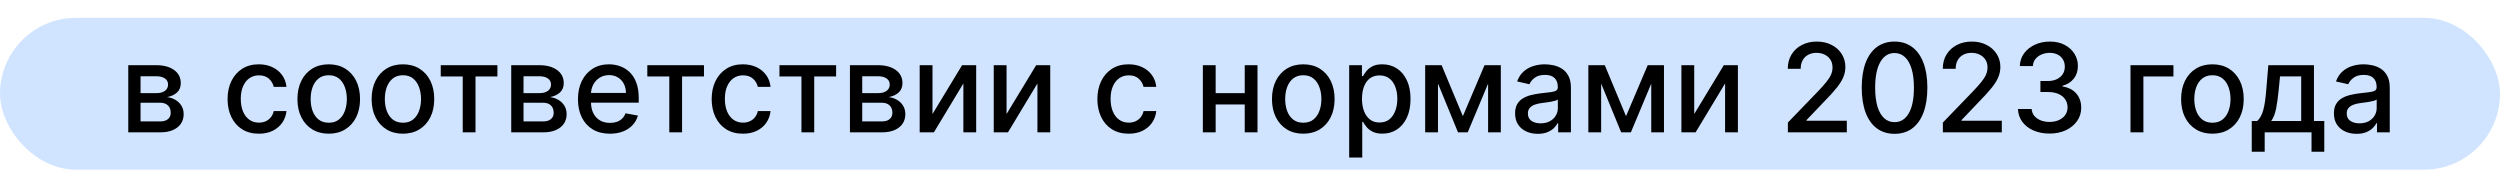
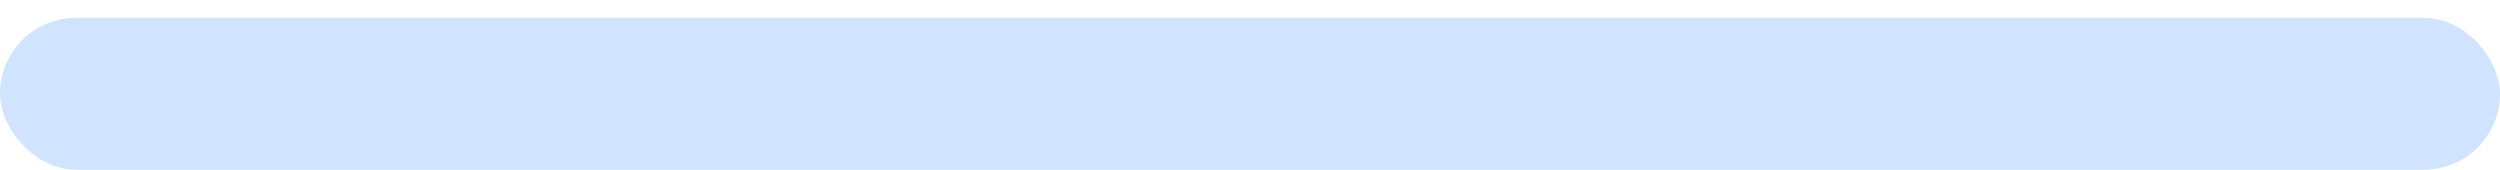
<svg xmlns="http://www.w3.org/2000/svg" width="280" height="19" viewBox="0 0 280 19" fill="none">
  <rect y="2" width="280" height="17" rx="8.5" fill="#D0E4FF" />
-   <path d="M14.366 14.822V7.3H17.486C18.334 7.3 19.007 7.482 19.503 7.844C19.999 8.203 20.247 8.691 20.247 9.308C20.247 9.749 20.107 10.098 19.826 10.356C19.546 10.614 19.173 10.787 18.71 10.875C19.046 10.914 19.355 11.016 19.635 11.179C19.916 11.339 20.141 11.554 20.311 11.825C20.484 12.096 20.571 12.419 20.571 12.795C20.571 13.193 20.468 13.546 20.262 13.853C20.056 14.156 19.758 14.395 19.366 14.568C18.978 14.737 18.509 14.822 17.961 14.822H14.366ZM15.742 13.598H17.961C18.323 13.598 18.607 13.511 18.813 13.338C19.018 13.165 19.121 12.93 19.121 12.633C19.121 12.284 19.018 12.01 18.813 11.811C18.607 11.608 18.323 11.507 17.961 11.507H15.742V13.598ZM15.742 10.434H17.5C17.774 10.434 18.01 10.395 18.206 10.317C18.405 10.239 18.556 10.128 18.661 9.984C18.769 9.837 18.823 9.664 18.823 9.465C18.823 9.174 18.703 8.947 18.465 8.784C18.227 8.621 17.9 8.539 17.486 8.539H15.742V10.434ZM28.995 14.974C28.267 14.974 27.64 14.809 27.114 14.479C26.592 14.146 26.191 13.688 25.91 13.103C25.629 12.519 25.488 11.85 25.488 11.096C25.488 10.332 25.632 9.658 25.919 9.073C26.207 8.486 26.612 8.027 27.134 7.697C27.656 7.367 28.272 7.203 28.98 7.203C29.551 7.203 30.061 7.309 30.508 7.521C30.955 7.73 31.316 8.024 31.59 8.402C31.868 8.781 32.033 9.223 32.085 9.729H30.66C30.581 9.377 30.402 9.073 30.121 8.819C29.844 8.564 29.471 8.437 29.005 8.437C28.596 8.437 28.239 8.544 27.932 8.76C27.628 8.972 27.392 9.276 27.222 9.671C27.052 10.062 26.967 10.526 26.967 11.061C26.967 11.61 27.051 12.083 27.217 12.482C27.384 12.88 27.619 13.188 27.922 13.407C28.229 13.626 28.59 13.735 29.005 13.735C29.282 13.735 29.534 13.684 29.759 13.583C29.987 13.479 30.178 13.33 30.332 13.138C30.488 12.945 30.598 12.713 30.66 12.442H32.085C32.033 12.929 31.874 13.363 31.61 13.745C31.345 14.127 30.991 14.427 30.547 14.646C30.106 14.865 29.589 14.974 28.995 14.974ZM36.819 14.974C36.114 14.974 35.498 14.812 34.973 14.489C34.447 14.166 34.039 13.714 33.749 13.133C33.458 12.552 33.313 11.873 33.313 11.096C33.313 10.315 33.458 9.633 33.749 9.049C34.039 8.464 34.447 8.011 34.973 7.687C35.498 7.364 36.114 7.203 36.819 7.203C37.524 7.203 38.14 7.364 38.665 7.687C39.191 8.011 39.599 8.464 39.889 9.049C40.18 9.633 40.325 10.315 40.325 11.096C40.325 11.873 40.18 12.552 39.889 13.133C39.599 13.714 39.191 14.166 38.665 14.489C38.14 14.812 37.524 14.974 36.819 14.974ZM36.824 13.745C37.281 13.745 37.66 13.624 37.96 13.383C38.26 13.141 38.482 12.819 38.626 12.418C38.773 12.016 38.846 11.574 38.846 11.091C38.846 10.611 38.773 10.17 38.626 9.769C38.482 9.364 38.26 9.039 37.96 8.794C37.66 8.549 37.281 8.427 36.824 8.427C36.364 8.427 35.982 8.549 35.678 8.794C35.378 9.039 35.154 9.364 35.007 9.769C34.864 10.17 34.792 10.611 34.792 11.091C34.792 11.574 34.864 12.016 35.007 12.418C35.154 12.819 35.378 13.141 35.678 13.383C35.982 13.624 36.364 13.745 36.824 13.745ZM45.128 14.974C44.423 14.974 43.807 14.812 43.282 14.489C42.756 14.166 42.348 13.714 42.058 13.133C41.767 12.552 41.622 11.873 41.622 11.096C41.622 10.315 41.767 9.633 42.058 9.049C42.348 8.464 42.756 8.011 43.282 7.687C43.807 7.364 44.423 7.203 45.128 7.203C45.833 7.203 46.449 7.364 46.974 7.687C47.5 8.011 47.908 8.464 48.199 9.049C48.489 9.633 48.634 10.315 48.634 11.096C48.634 11.873 48.489 12.552 48.199 13.133C47.908 13.714 47.5 14.166 46.974 14.489C46.449 14.812 45.833 14.974 45.128 14.974ZM45.133 13.745C45.59 13.745 45.969 13.624 46.269 13.383C46.569 13.141 46.791 12.819 46.935 12.418C47.082 12.016 47.155 11.574 47.155 11.091C47.155 10.611 47.082 10.17 46.935 9.769C46.791 9.364 46.569 9.039 46.269 8.794C45.969 8.549 45.59 8.427 45.133 8.427C44.673 8.427 44.291 8.549 43.987 8.794C43.687 9.039 43.463 9.364 43.316 9.769C43.172 10.17 43.101 10.611 43.101 11.091C43.101 11.574 43.172 12.016 43.316 12.418C43.463 12.819 43.687 13.141 43.987 13.383C44.291 13.624 44.673 13.745 45.133 13.745ZM49.363 8.564V7.3H55.709V8.564H53.256V14.822H51.826V8.564H49.363ZM57.258 14.822V7.3H60.377C61.226 7.3 61.899 7.482 62.395 7.844C62.891 8.203 63.139 8.691 63.139 9.308C63.139 9.749 62.999 10.098 62.718 10.356C62.437 10.614 62.065 10.787 61.602 10.875C61.938 10.914 62.246 11.016 62.527 11.179C62.808 11.339 63.033 11.554 63.203 11.825C63.376 12.096 63.462 12.419 63.462 12.795C63.462 13.193 63.36 13.546 63.154 13.853C62.948 14.156 62.65 14.395 62.258 14.568C61.869 14.737 61.401 14.822 60.852 14.822H57.258ZM58.634 13.598H60.852C61.215 13.598 61.499 13.511 61.704 13.338C61.91 13.165 62.013 12.93 62.013 12.633C62.013 12.284 61.91 12.01 61.704 11.811C61.499 11.608 61.215 11.507 60.852 11.507H58.634V13.598ZM58.634 10.434H60.392C60.666 10.434 60.901 10.395 61.097 10.317C61.296 10.239 61.448 10.128 61.553 9.984C61.66 9.837 61.714 9.664 61.714 9.465C61.714 9.174 61.595 8.947 61.357 8.784C61.118 8.621 60.792 8.539 60.377 8.539H58.634V10.434ZM68.311 14.974C67.569 14.974 66.931 14.816 66.396 14.499C65.864 14.179 65.452 13.73 65.162 13.152C64.874 12.571 64.731 11.891 64.731 11.11C64.731 10.34 64.874 9.661 65.162 9.073C65.452 8.486 65.857 8.027 66.376 7.697C66.898 7.367 67.509 7.203 68.208 7.203C68.632 7.203 69.043 7.273 69.442 7.413C69.84 7.553 70.198 7.774 70.514 8.074C70.831 8.375 71.081 8.765 71.263 9.245C71.446 9.721 71.538 10.301 71.538 10.983V11.502H65.558V10.405H70.103C70.103 10.02 70.025 9.679 69.868 9.382C69.711 9.081 69.491 8.845 69.207 8.672C68.926 8.499 68.596 8.412 68.218 8.412C67.806 8.412 67.447 8.513 67.14 8.716C66.837 8.915 66.602 9.176 66.435 9.499C66.272 9.819 66.19 10.167 66.19 10.542V11.399C66.19 11.902 66.278 12.33 66.454 12.682C66.634 13.035 66.884 13.304 67.204 13.49C67.524 13.673 67.897 13.764 68.325 13.764C68.603 13.764 68.856 13.725 69.084 13.647C69.313 13.565 69.51 13.445 69.677 13.285C69.843 13.125 69.971 12.927 70.059 12.692L71.445 12.942C71.334 13.35 71.135 13.707 70.847 14.014C70.563 14.318 70.206 14.555 69.775 14.724C69.347 14.891 68.859 14.974 68.311 14.974ZM72.499 8.564V7.3H78.845V8.564H76.392V14.822H74.962V8.564H72.499ZM83.212 14.974C82.484 14.974 81.857 14.809 81.332 14.479C80.809 14.146 80.408 13.688 80.127 13.103C79.846 12.519 79.706 11.85 79.706 11.096C79.706 10.332 79.85 9.658 80.137 9.073C80.424 8.486 80.829 8.027 81.351 7.697C81.874 7.367 82.489 7.203 83.197 7.203C83.769 7.203 84.278 7.309 84.725 7.521C85.173 7.73 85.533 8.024 85.808 8.402C86.085 8.781 86.25 9.223 86.302 9.729H84.877C84.799 9.377 84.619 9.073 84.338 8.819C84.061 8.564 83.689 8.437 83.222 8.437C82.814 8.437 82.456 8.544 82.15 8.76C81.846 8.972 81.609 9.276 81.439 9.671C81.27 10.062 81.185 10.526 81.185 11.061C81.185 11.61 81.268 12.083 81.434 12.482C81.601 12.88 81.836 13.188 82.14 13.407C82.447 13.626 82.807 13.735 83.222 13.735C83.499 13.735 83.751 13.684 83.976 13.583C84.205 13.479 84.396 13.33 84.549 13.138C84.706 12.945 84.815 12.713 84.877 12.442H86.302C86.25 12.929 86.092 13.363 85.827 13.745C85.563 14.127 85.209 14.427 84.764 14.646C84.324 14.865 83.806 14.974 83.212 14.974ZM87.299 8.564V7.3H93.645V8.564H91.192V14.822H89.762V8.564H87.299ZM95.194 14.822V7.3H98.313C99.162 7.3 99.835 7.482 100.331 7.844C100.827 8.203 101.075 8.691 101.075 9.308C101.075 9.749 100.935 10.098 100.654 10.356C100.373 10.614 100.001 10.787 99.538 10.875C99.874 10.914 100.182 11.016 100.463 11.179C100.744 11.339 100.969 11.554 101.139 11.825C101.312 12.096 101.398 12.419 101.398 12.795C101.398 13.193 101.296 13.546 101.09 13.853C100.884 14.156 100.586 14.395 100.194 14.568C99.805 14.737 99.337 14.822 98.788 14.822H95.194ZM96.57 13.598H98.788C99.151 13.598 99.435 13.511 99.64 13.338C99.846 13.165 99.949 12.93 99.949 12.633C99.949 12.284 99.846 12.01 99.64 11.811C99.435 11.608 99.151 11.507 98.788 11.507H96.57V13.598ZM96.57 10.434H98.328C98.602 10.434 98.837 10.395 99.033 10.317C99.232 10.239 99.384 10.128 99.489 9.984C99.596 9.837 99.65 9.664 99.65 9.465C99.65 9.174 99.531 8.947 99.293 8.784C99.054 8.621 98.728 8.539 98.313 8.539H96.57V10.434ZM104.439 12.77L107.755 7.3H109.332V14.822H107.897V9.347L104.596 14.822H103.005V7.3H104.439V12.77ZM112.735 12.77L116.05 7.3H117.627V14.822H116.192V9.347L112.892 14.822H111.3V7.3H112.735V12.77ZM126.414 14.974C125.686 14.974 125.059 14.809 124.533 14.479C124.011 14.146 123.609 13.688 123.328 13.103C123.048 12.519 122.907 11.85 122.907 11.096C122.907 10.332 123.051 9.658 123.338 9.073C123.626 8.486 124.03 8.027 124.553 7.697C125.075 7.367 125.69 7.203 126.399 7.203C126.97 7.203 127.48 7.309 127.927 7.521C128.374 7.73 128.735 8.024 129.009 8.402C129.287 8.781 129.451 9.223 129.504 9.729H128.079C128 9.377 127.821 9.073 127.54 8.819C127.262 8.564 126.89 8.437 126.423 8.437C126.015 8.437 125.658 8.544 125.351 8.76C125.047 8.972 124.811 9.276 124.641 9.671C124.471 10.062 124.386 10.526 124.386 11.061C124.386 11.61 124.47 12.083 124.636 12.482C124.803 12.88 125.038 13.188 125.341 13.407C125.648 13.626 126.009 13.735 126.423 13.735C126.701 13.735 126.952 13.684 127.178 13.583C127.406 13.479 127.597 13.33 127.751 13.138C127.907 12.945 128.017 12.713 128.079 12.442H129.504C129.451 12.929 129.293 13.363 129.029 13.745C128.764 14.127 128.41 14.427 127.966 14.646C127.525 14.865 127.008 14.974 126.414 14.974ZM139.817 10.43V11.698H135.742V10.43H139.817ZM136.154 7.3V14.822H134.719V7.3H136.154ZM140.84 7.3V14.822H139.41V7.3H140.84ZM145.967 14.974C145.262 14.974 144.647 14.812 144.121 14.489C143.596 14.166 143.188 13.714 142.897 13.133C142.606 12.552 142.461 11.873 142.461 11.096C142.461 10.315 142.606 9.633 142.897 9.049C143.188 8.464 143.596 8.011 144.121 7.687C144.647 7.364 145.262 7.203 145.967 7.203C146.673 7.203 147.288 7.364 147.814 7.687C148.339 8.011 148.747 8.464 149.038 9.049C149.328 9.633 149.474 10.315 149.474 11.096C149.474 11.873 149.328 12.552 149.038 13.133C148.747 13.714 148.339 14.166 147.814 14.489C147.288 14.812 146.673 14.974 145.967 14.974ZM145.972 13.745C146.429 13.745 146.808 13.624 147.108 13.383C147.409 13.141 147.631 12.819 147.774 12.418C147.921 12.016 147.995 11.574 147.995 11.091C147.995 10.611 147.921 10.17 147.774 9.769C147.631 9.364 147.409 9.039 147.108 8.794C146.808 8.549 146.429 8.427 145.972 8.427C145.512 8.427 145.13 8.549 144.826 8.794C144.526 9.039 144.302 9.364 144.156 9.769C144.012 10.17 143.94 10.611 143.94 11.091C143.94 11.574 144.012 12.016 144.156 12.418C144.302 12.819 144.526 13.141 144.826 13.383C145.13 13.624 145.512 13.745 145.972 13.745ZM151.108 17.643V7.3H152.538V8.52H152.66C152.745 8.363 152.868 8.182 153.028 7.976C153.188 7.771 153.41 7.591 153.694 7.438C153.978 7.281 154.353 7.203 154.82 7.203C155.427 7.203 155.969 7.356 156.446 7.663C156.922 7.97 157.296 8.412 157.567 8.99C157.841 9.568 157.979 10.263 157.979 11.076C157.979 11.889 157.843 12.586 157.572 13.167C157.301 13.745 156.929 14.191 156.456 14.504C155.982 14.814 155.442 14.969 154.835 14.969C154.378 14.969 154.004 14.893 153.713 14.739C153.426 14.586 153.201 14.406 153.037 14.2C152.874 13.995 152.749 13.812 152.66 13.652H152.572V17.643H151.108ZM152.543 11.061C152.543 11.59 152.62 12.054 152.773 12.452C152.926 12.85 153.148 13.162 153.439 13.387C153.73 13.609 154.085 13.72 154.507 13.72C154.944 13.72 155.31 13.604 155.604 13.373C155.897 13.138 156.119 12.819 156.27 12.418C156.423 12.016 156.5 11.564 156.5 11.061C156.5 10.565 156.425 10.12 156.274 9.724C156.127 9.329 155.905 9.018 155.608 8.789C155.315 8.561 154.947 8.446 154.507 8.446C154.082 8.446 153.723 8.556 153.429 8.774C153.139 8.993 152.918 9.298 152.768 9.69C152.618 10.082 152.543 10.539 152.543 11.061ZM163.84 13.01L166.269 7.3H167.533L164.384 14.822H163.297L160.212 7.3H161.46L163.84 13.01ZM161.054 7.3V14.822H159.619V7.3H161.054ZM166.666 14.822V7.3H168.091V14.822H166.666ZM172.231 14.989C171.755 14.989 171.324 14.901 170.939 14.724C170.553 14.545 170.248 14.285 170.023 13.946C169.801 13.606 169.69 13.19 169.69 12.697C169.69 12.273 169.771 11.923 169.935 11.649C170.098 11.375 170.318 11.158 170.596 10.998C170.873 10.838 171.183 10.717 171.526 10.635C171.869 10.554 172.218 10.492 172.574 10.449C173.025 10.397 173.39 10.355 173.671 10.322C173.952 10.286 174.156 10.229 174.283 10.15C174.411 10.072 174.474 9.945 174.474 9.769V9.734C174.474 9.307 174.353 8.975 174.112 8.74C173.873 8.505 173.518 8.388 173.044 8.388C172.551 8.388 172.163 8.497 171.879 8.716C171.598 8.931 171.404 9.171 171.296 9.436L169.92 9.122C170.083 8.665 170.322 8.296 170.635 8.015C170.952 7.731 171.316 7.526 171.727 7.398C172.138 7.268 172.571 7.203 173.025 7.203C173.325 7.203 173.643 7.238 173.98 7.31C174.319 7.379 174.636 7.506 174.93 7.692C175.227 7.878 175.47 8.144 175.659 8.49C175.849 8.833 175.943 9.279 175.943 9.827V14.822H174.513V13.794H174.455C174.36 13.983 174.218 14.169 174.029 14.352C173.839 14.535 173.596 14.687 173.299 14.808C173.002 14.928 172.646 14.989 172.231 14.989ZM172.55 13.813C172.954 13.813 173.301 13.733 173.588 13.573C173.878 13.414 174.099 13.205 174.249 12.947C174.402 12.685 174.479 12.406 174.479 12.109V11.14C174.427 11.192 174.326 11.241 174.175 11.287C174.029 11.329 173.86 11.367 173.671 11.399C173.482 11.429 173.297 11.456 173.118 11.482C172.938 11.505 172.788 11.525 172.667 11.541C172.383 11.577 172.124 11.638 171.889 11.723C171.657 11.807 171.471 11.93 171.33 12.09C171.193 12.246 171.125 12.455 171.125 12.716C171.125 13.079 171.258 13.353 171.526 13.539C171.794 13.722 172.135 13.813 172.55 13.813ZM182.115 13.01L184.544 7.3H185.807L182.658 14.822H181.571L178.486 7.3H179.735L182.115 13.01ZM179.328 7.3V14.822H177.894V7.3H179.328ZM184.94 14.822V7.3H186.365V14.822H184.94ZM189.752 12.77L193.067 7.3H194.644V14.822H193.209V9.347L189.908 14.822H188.317V7.3H189.752V12.77ZM200.242 14.822V13.725L203.636 10.209C203.998 9.827 204.297 9.493 204.532 9.205C204.77 8.915 204.948 8.639 205.066 8.378C205.183 8.117 205.242 7.839 205.242 7.545C205.242 7.212 205.164 6.925 205.007 6.683C204.85 6.439 204.637 6.251 204.366 6.12C204.095 5.986 203.789 5.919 203.45 5.919C203.091 5.919 202.777 5.993 202.51 6.14C202.242 6.287 202.036 6.494 201.893 6.762C201.749 7.029 201.677 7.343 201.677 7.702H200.232C200.232 7.092 200.373 6.558 200.654 6.101C200.934 5.644 201.32 5.289 201.809 5.038C202.299 4.783 202.856 4.656 203.479 4.656C204.109 4.656 204.664 4.782 205.144 5.033C205.627 5.281 206.004 5.621 206.275 6.052C206.546 6.479 206.682 6.963 206.682 7.501C206.682 7.873 206.612 8.237 206.471 8.593C206.334 8.949 206.094 9.346 205.751 9.783C205.409 10.217 204.932 10.745 204.321 11.365L202.328 13.451V13.525H206.843V14.822H200.242ZM212.191 14.989C211.417 14.986 210.756 14.781 210.208 14.377C209.659 13.972 209.24 13.383 208.949 12.609C208.659 11.835 208.513 10.903 208.513 9.813C208.513 8.725 208.659 7.797 208.949 7.026C209.243 6.256 209.664 5.668 210.213 5.263C210.764 4.858 211.424 4.656 212.191 4.656C212.958 4.656 213.616 4.86 214.164 5.268C214.713 5.673 215.132 6.261 215.423 7.031C215.717 7.798 215.864 8.725 215.864 9.813C215.864 10.906 215.718 11.84 215.428 12.614C215.137 13.384 214.718 13.973 214.169 14.382C213.621 14.786 212.961 14.989 212.191 14.989ZM212.191 13.681C212.87 13.681 213.401 13.35 213.783 12.687C214.168 12.024 214.36 11.066 214.36 9.813C214.36 8.98 214.272 8.277 214.096 7.702C213.923 7.124 213.673 6.687 213.347 6.39C213.023 6.089 212.638 5.939 212.191 5.939C211.515 5.939 210.985 6.272 210.599 6.938C210.214 7.604 210.02 8.562 210.017 9.813C210.017 10.648 210.103 11.355 210.276 11.933C210.453 12.508 210.702 12.943 211.026 13.241C211.349 13.534 211.737 13.681 212.191 13.681ZM217.601 14.822V13.725L220.995 10.209C221.357 9.827 221.656 9.493 221.891 9.205C222.129 8.915 222.307 8.639 222.425 8.378C222.542 8.117 222.601 7.839 222.601 7.545C222.601 7.212 222.522 6.925 222.366 6.683C222.209 6.439 221.995 6.251 221.724 6.12C221.453 5.986 221.148 5.919 220.809 5.919C220.449 5.919 220.136 5.993 219.868 6.14C219.601 6.287 219.395 6.494 219.251 6.762C219.108 7.029 219.036 7.343 219.036 7.702H217.591C217.591 7.092 217.732 6.558 218.012 6.101C218.293 5.644 218.678 5.289 219.168 5.038C219.658 4.783 220.214 4.656 220.838 4.656C221.468 4.656 222.023 4.782 222.503 5.033C222.986 5.281 223.363 5.621 223.634 6.052C223.905 6.479 224.041 6.963 224.041 7.501C224.041 7.873 223.97 8.237 223.83 8.593C223.693 8.949 223.453 9.346 223.11 9.783C222.767 10.217 222.291 10.745 221.68 11.365L219.687 13.451V13.525H224.202V14.822H217.601ZM229.55 14.959C228.877 14.959 228.276 14.844 227.748 14.612C227.222 14.38 226.806 14.058 226.499 13.647C226.195 13.232 226.032 12.752 226.009 12.207H227.547C227.566 12.504 227.666 12.762 227.846 12.981C228.028 13.197 228.267 13.363 228.561 13.48C228.854 13.598 229.181 13.657 229.54 13.657C229.935 13.657 230.284 13.588 230.588 13.451C230.895 13.314 231.135 13.123 231.308 12.878C231.481 12.63 231.567 12.344 231.567 12.021C231.567 11.685 231.481 11.389 231.308 11.135C231.138 10.877 230.888 10.675 230.558 10.528C230.232 10.381 229.837 10.307 229.373 10.307H228.526V9.073H229.373C229.746 9.073 230.072 9.006 230.353 8.872C230.637 8.739 230.859 8.552 231.019 8.314C231.179 8.073 231.259 7.79 231.259 7.467C231.259 7.157 231.189 6.887 231.048 6.659C230.911 6.427 230.715 6.246 230.461 6.115C230.209 5.985 229.912 5.919 229.569 5.919C229.243 5.919 228.938 5.98 228.654 6.101C228.373 6.218 228.144 6.388 227.968 6.61C227.792 6.829 227.697 7.092 227.684 7.398H226.22C226.236 6.856 226.396 6.38 226.7 5.968C227.007 5.557 227.411 5.236 227.914 5.004C228.417 4.772 228.975 4.656 229.589 4.656C230.232 4.656 230.787 4.782 231.254 5.033C231.724 5.281 232.086 5.613 232.341 6.027C232.599 6.442 232.726 6.896 232.723 7.389C232.726 7.95 232.57 8.427 232.253 8.819C231.939 9.21 231.522 9.473 230.999 9.607V9.685C231.665 9.787 232.181 10.051 232.547 10.479C232.916 10.906 233.098 11.437 233.095 12.07C233.098 12.622 232.945 13.117 232.635 13.554C232.328 13.991 231.908 14.336 231.376 14.587C230.844 14.835 230.235 14.959 229.55 14.959ZM243.424 7.3V8.564H240.06V14.822H238.615V7.3H243.424ZM247.79 14.974C247.085 14.974 246.469 14.812 245.944 14.489C245.418 14.166 245.01 13.714 244.719 13.133C244.429 12.552 244.284 11.873 244.284 11.096C244.284 10.315 244.429 9.633 244.719 9.049C245.01 8.464 245.418 8.011 245.944 7.687C246.469 7.364 247.085 7.203 247.79 7.203C248.495 7.203 249.11 7.364 249.636 7.687C250.162 8.011 250.57 8.464 250.86 9.049C251.151 9.633 251.296 10.315 251.296 11.096C251.296 11.873 251.151 12.552 250.86 13.133C250.57 13.714 250.162 14.166 249.636 14.489C249.11 14.812 248.495 14.974 247.79 14.974ZM247.795 13.745C248.252 13.745 248.631 13.624 248.931 13.383C249.231 13.141 249.453 12.819 249.597 12.418C249.744 12.016 249.817 11.574 249.817 11.091C249.817 10.611 249.744 10.17 249.597 9.769C249.453 9.364 249.231 9.039 248.931 8.794C248.631 8.549 248.252 8.427 247.795 8.427C247.334 8.427 246.952 8.549 246.649 8.794C246.349 9.039 246.125 9.364 245.978 9.769C245.834 10.17 245.762 10.611 245.762 11.091C245.762 11.574 245.834 12.016 245.978 12.418C246.125 12.819 246.349 13.141 246.649 13.383C246.952 13.624 247.334 13.745 247.795 13.745ZM252.196 16.992V13.554H252.808C252.965 13.41 253.097 13.239 253.205 13.04C253.316 12.841 253.409 12.604 253.484 12.33C253.562 12.056 253.628 11.736 253.68 11.37C253.732 11.001 253.778 10.58 253.817 10.106L254.052 7.3H259.164V13.554H260.32V16.992H258.89V14.822H253.645V16.992H252.196ZM254.375 13.554H257.734V8.554H255.364L255.208 10.106C255.133 10.896 255.038 11.582 254.924 12.163C254.809 12.741 254.626 13.205 254.375 13.554ZM263.94 14.989C263.464 14.989 263.033 14.901 262.647 14.724C262.262 14.545 261.957 14.285 261.732 13.946C261.51 13.606 261.399 13.19 261.399 12.697C261.399 12.273 261.48 11.923 261.644 11.649C261.807 11.375 262.027 11.158 262.305 10.998C262.582 10.838 262.892 10.717 263.235 10.635C263.578 10.554 263.927 10.492 264.283 10.449C264.734 10.397 265.099 10.355 265.38 10.322C265.661 10.286 265.865 10.229 265.992 10.15C266.119 10.072 266.183 9.945 266.183 9.769V9.734C266.183 9.307 266.062 8.975 265.821 8.74C265.582 8.505 265.227 8.388 264.753 8.388C264.26 8.388 263.872 8.497 263.588 8.716C263.307 8.931 263.113 9.171 263.005 9.436L261.629 9.122C261.792 8.665 262.03 8.296 262.344 8.015C262.66 7.731 263.024 7.526 263.436 7.398C263.847 7.268 264.28 7.203 264.734 7.203C265.034 7.203 265.352 7.238 265.688 7.31C266.028 7.379 266.345 7.506 266.638 7.692C266.936 7.878 267.179 8.144 267.368 8.49C267.557 8.833 267.652 9.279 267.652 9.827V14.822H266.222V13.794H266.163C266.069 13.983 265.927 14.169 265.737 14.352C265.548 14.535 265.305 14.687 265.008 14.808C264.711 14.928 264.355 14.989 263.94 14.989ZM264.259 13.813C264.663 13.813 265.009 13.733 265.297 13.573C265.587 13.414 265.808 13.205 265.958 12.947C266.111 12.685 266.188 12.406 266.188 12.109V11.14C266.136 11.192 266.035 11.241 265.884 11.287C265.737 11.329 265.569 11.367 265.38 11.399C265.191 11.429 265.006 11.456 264.827 11.482C264.647 11.505 264.497 11.525 264.376 11.541C264.092 11.577 263.832 11.638 263.597 11.723C263.366 11.807 263.18 11.93 263.039 12.09C262.902 12.246 262.833 12.455 262.833 12.716C262.833 13.079 262.967 13.353 263.235 13.539C263.503 13.722 263.844 13.813 264.259 13.813Z" fill="black" />
</svg>